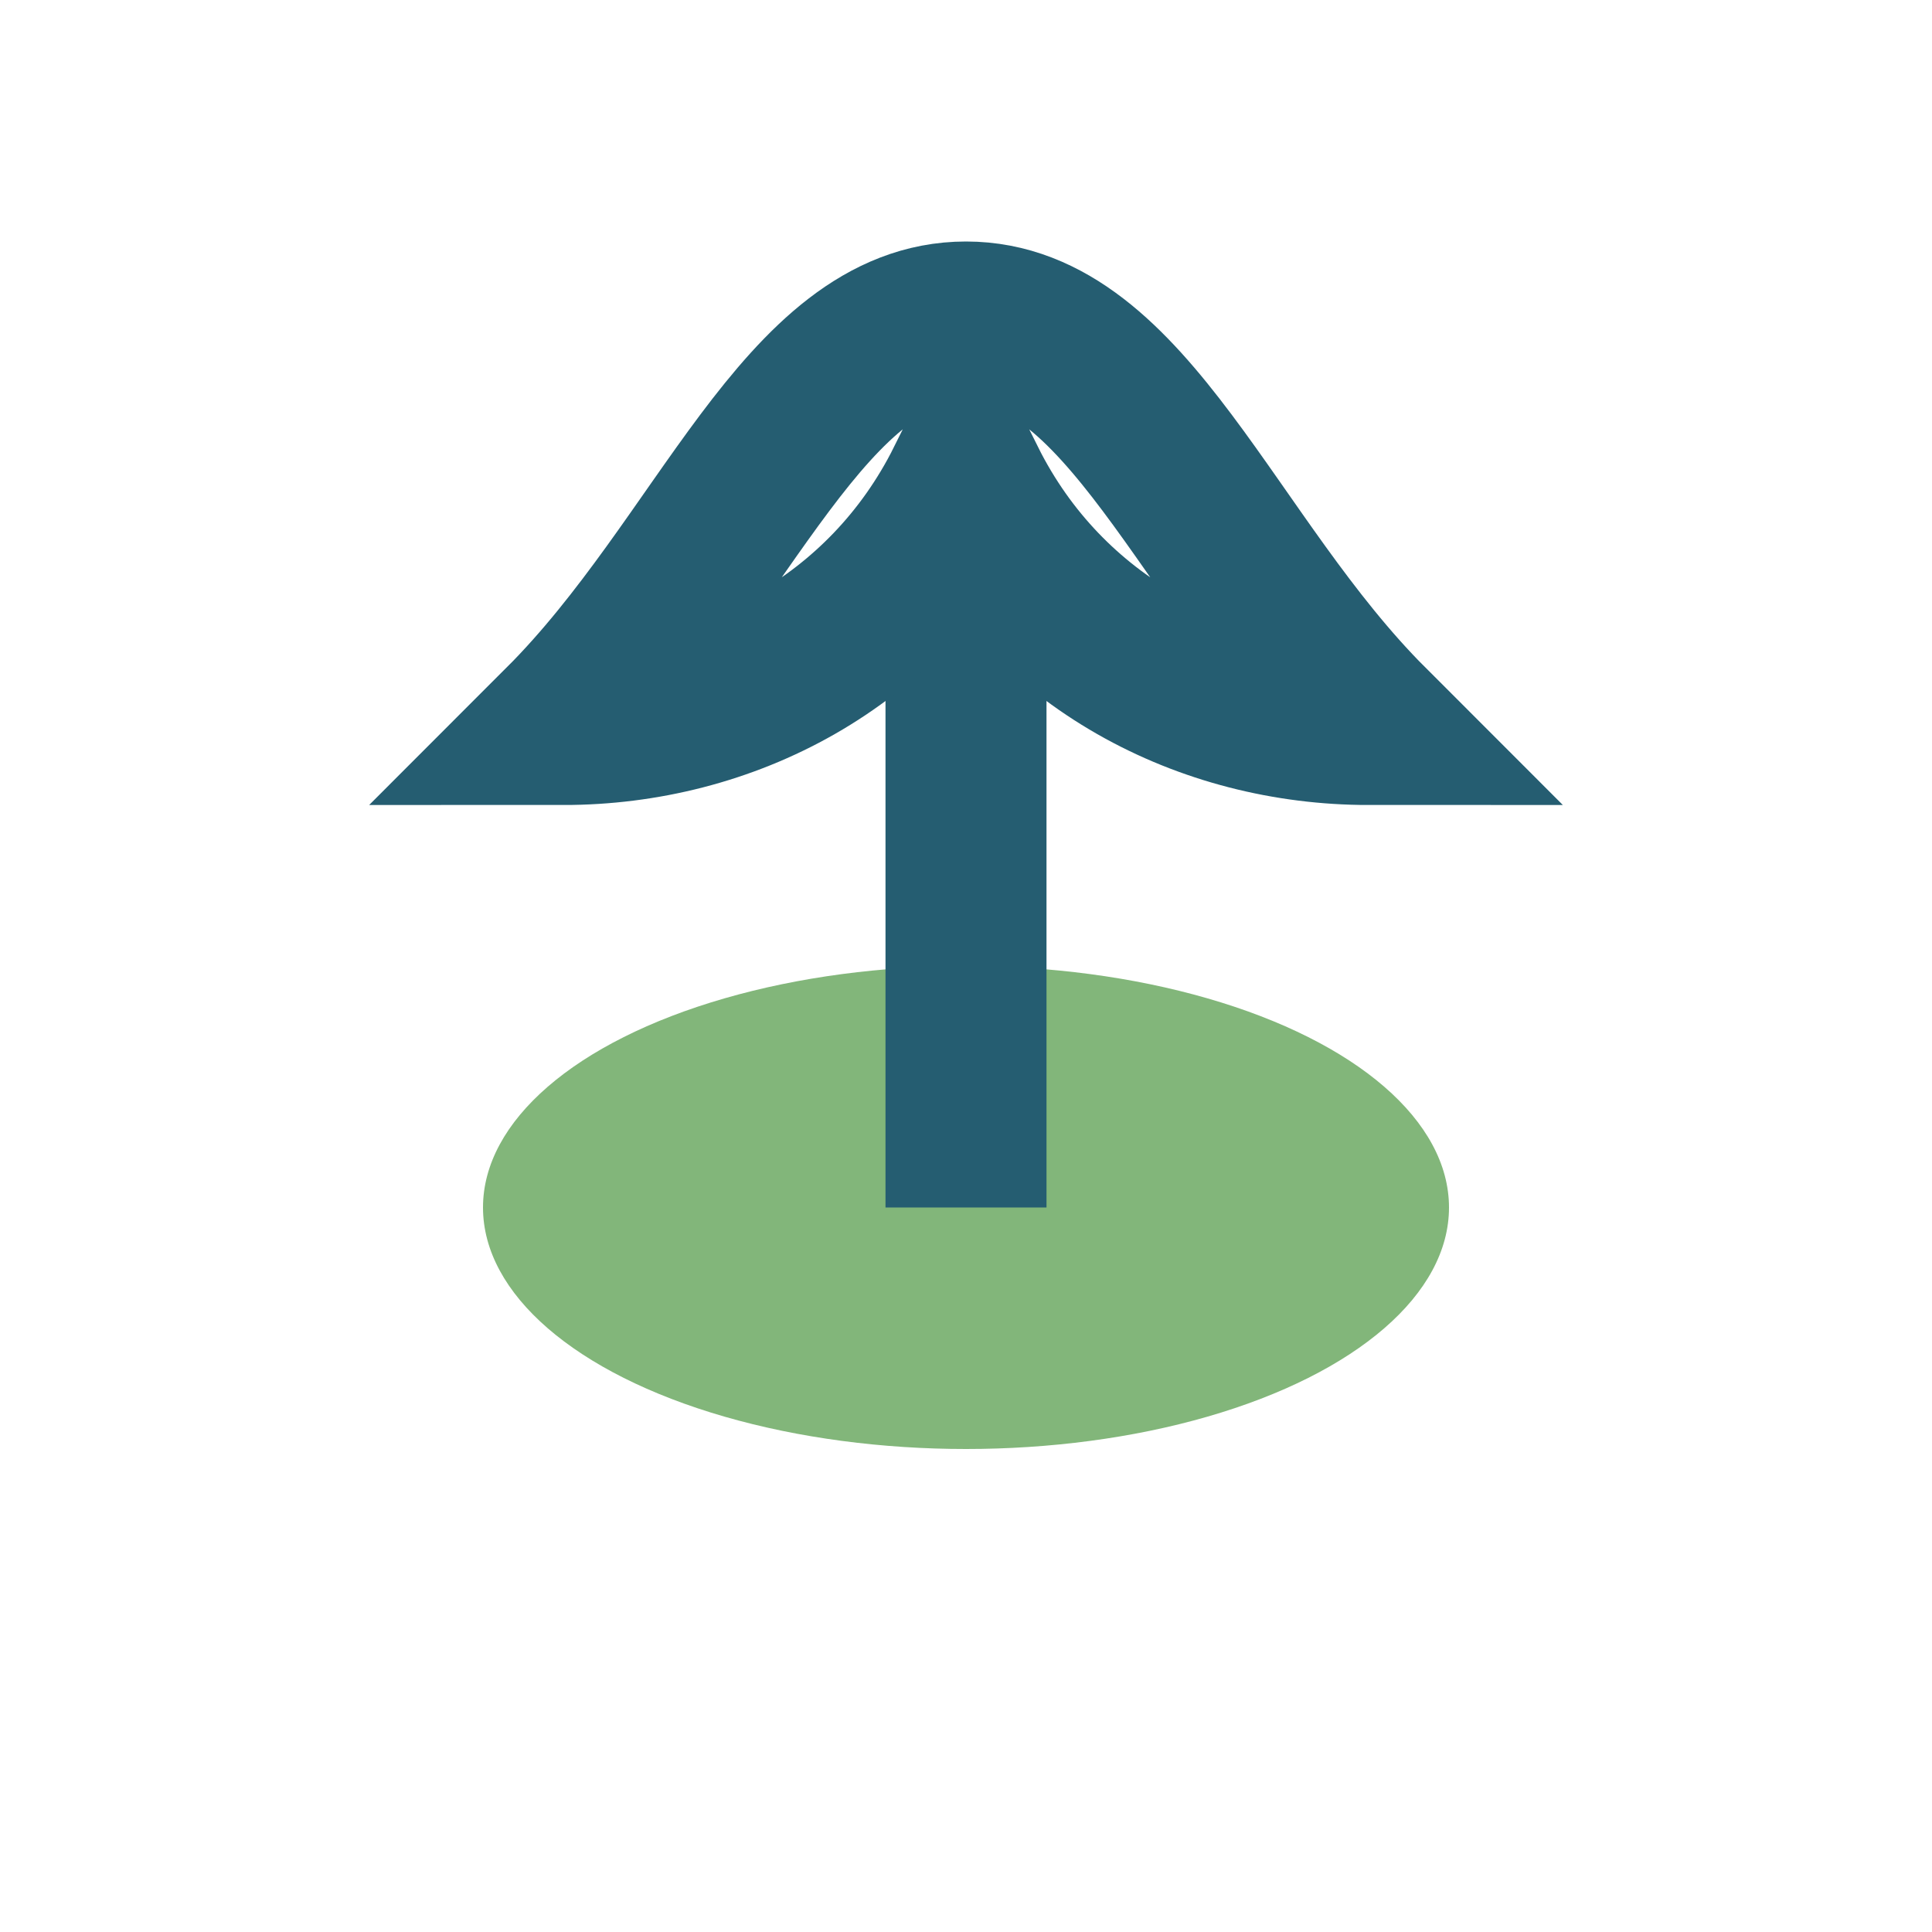
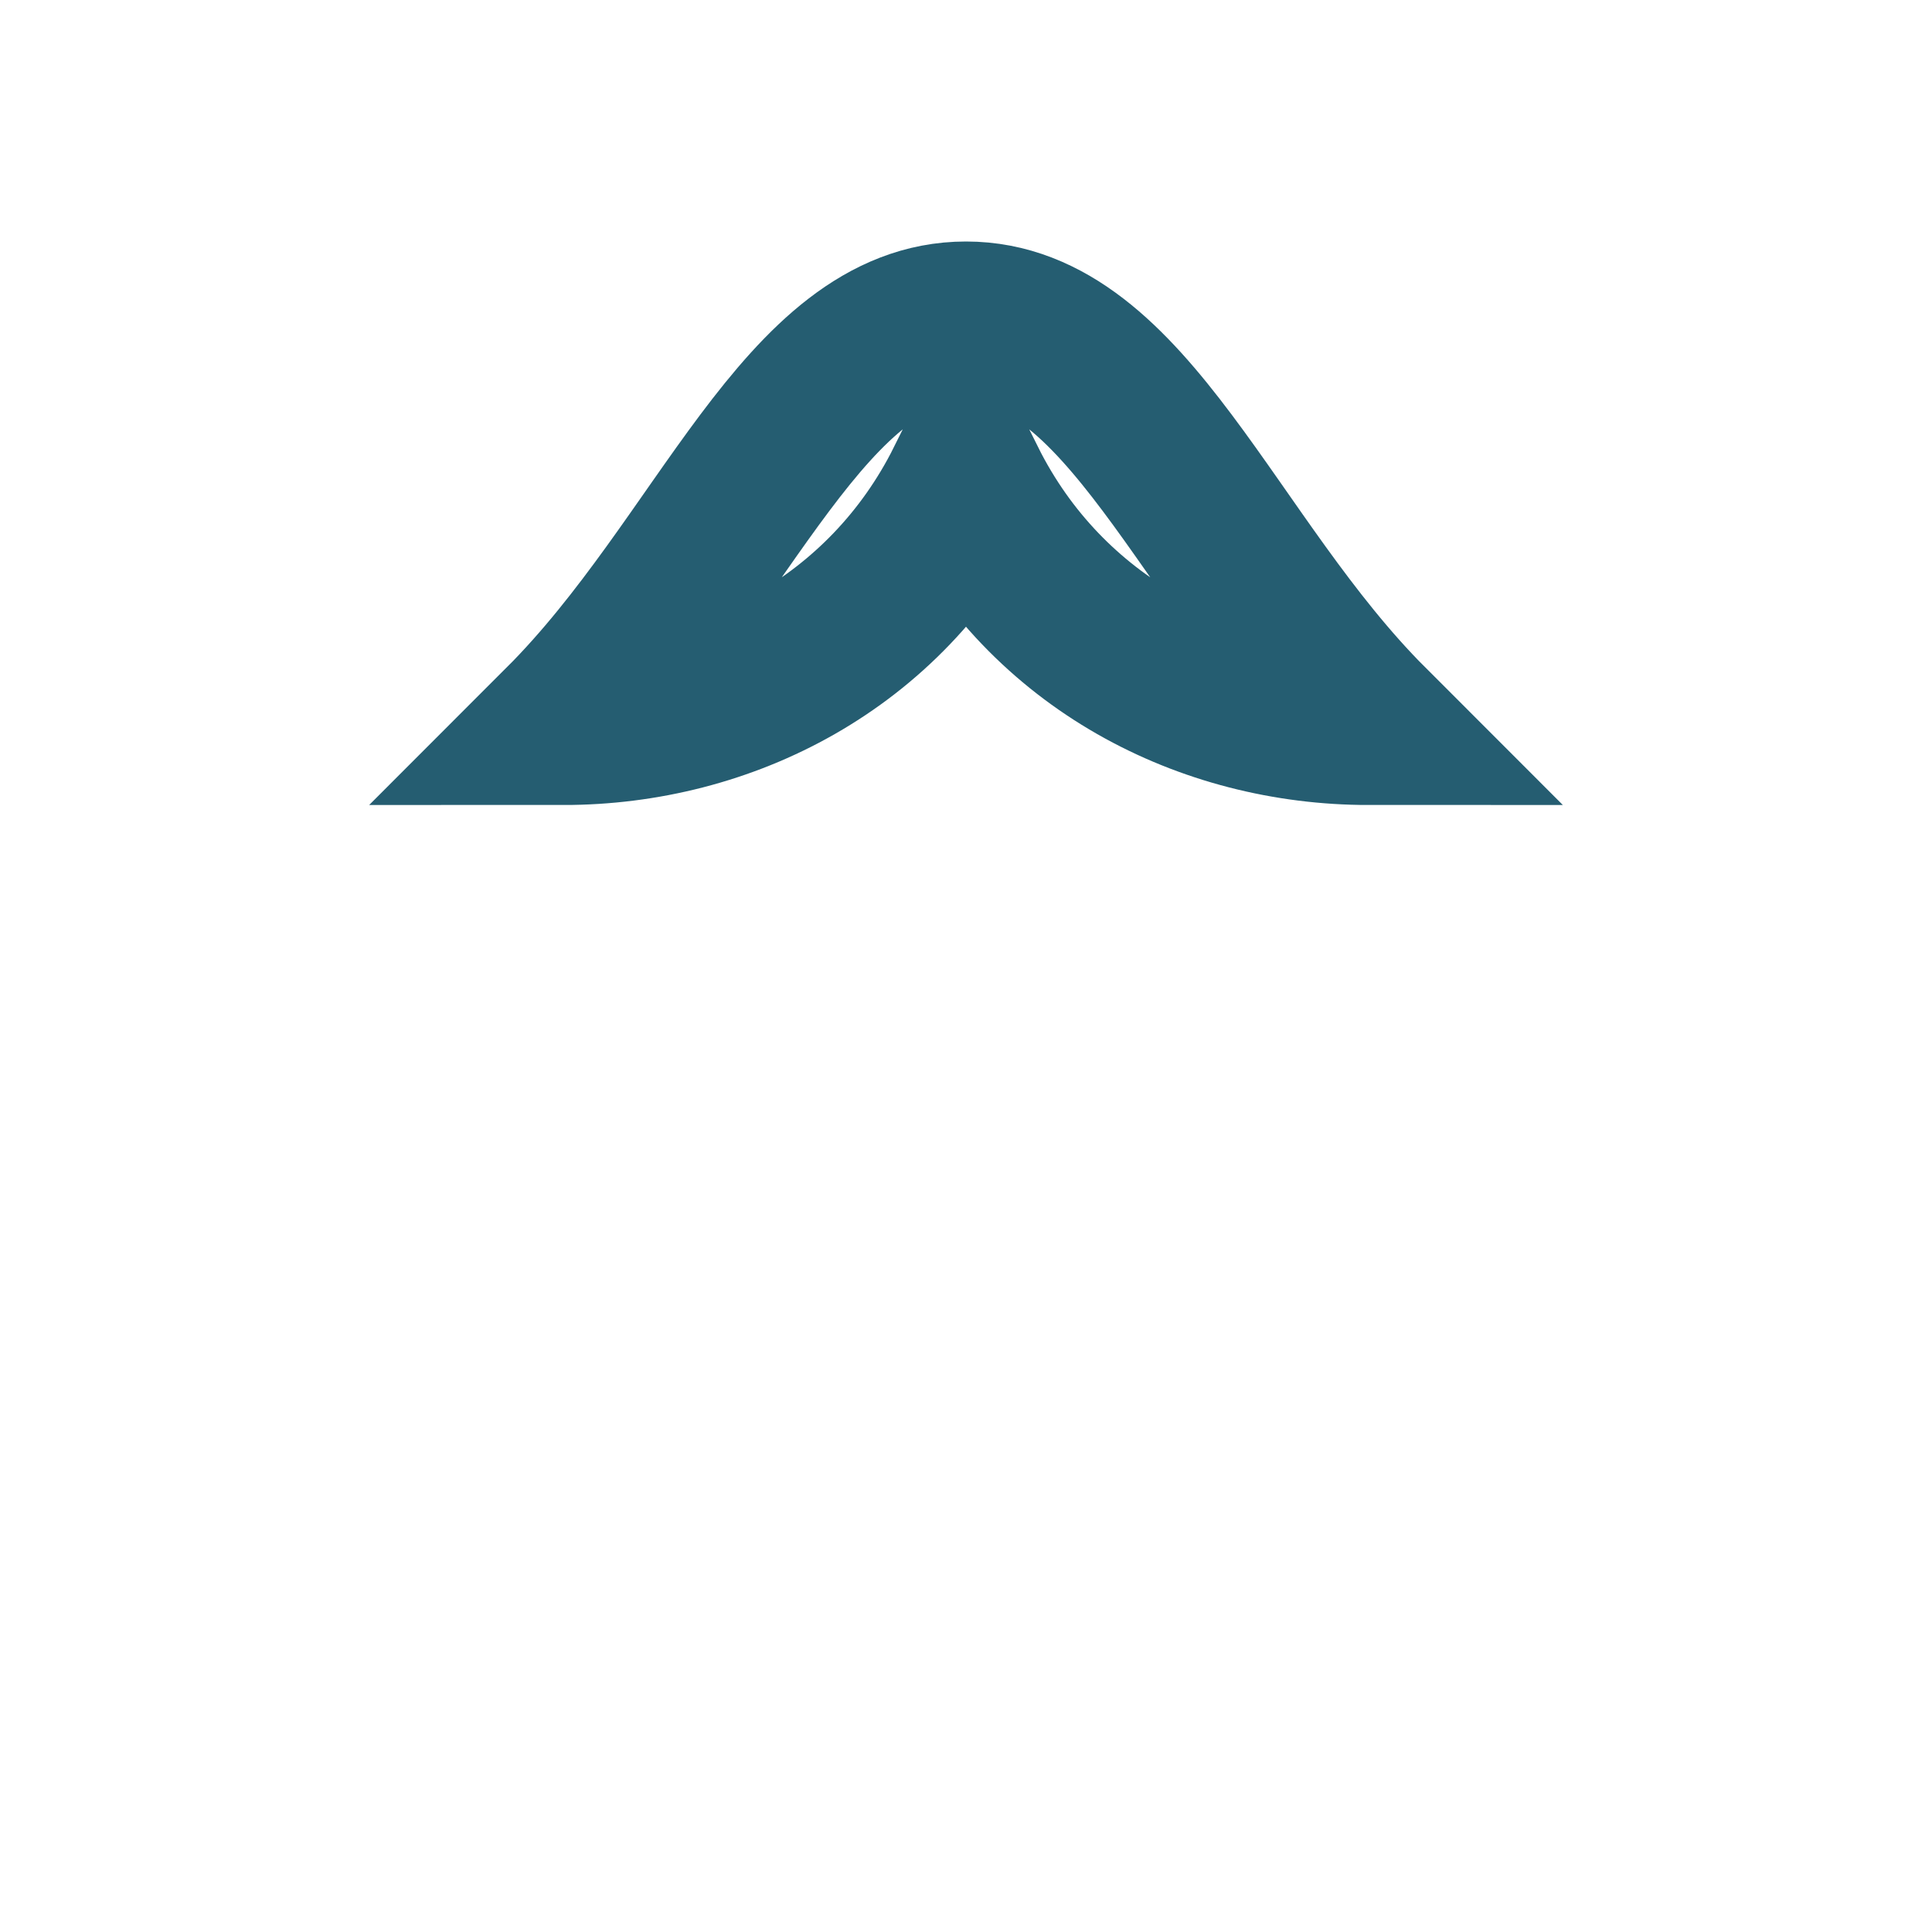
<svg xmlns="http://www.w3.org/2000/svg" width="24" height="24" viewBox="0 0 24 24">
-   <ellipse cx="12" cy="15" rx="6" ry="3" fill="#82B67A" />
-   <path d="M12 15V6" stroke="#255D71" stroke-width="2" />
  <path d="M12 6c-1 2-3 3-5 3 2-2 3-5 5-5s3 3 5 5c-2 0-4-1-5-3z" fill="none" stroke="#255D71" stroke-width="2" />
</svg>